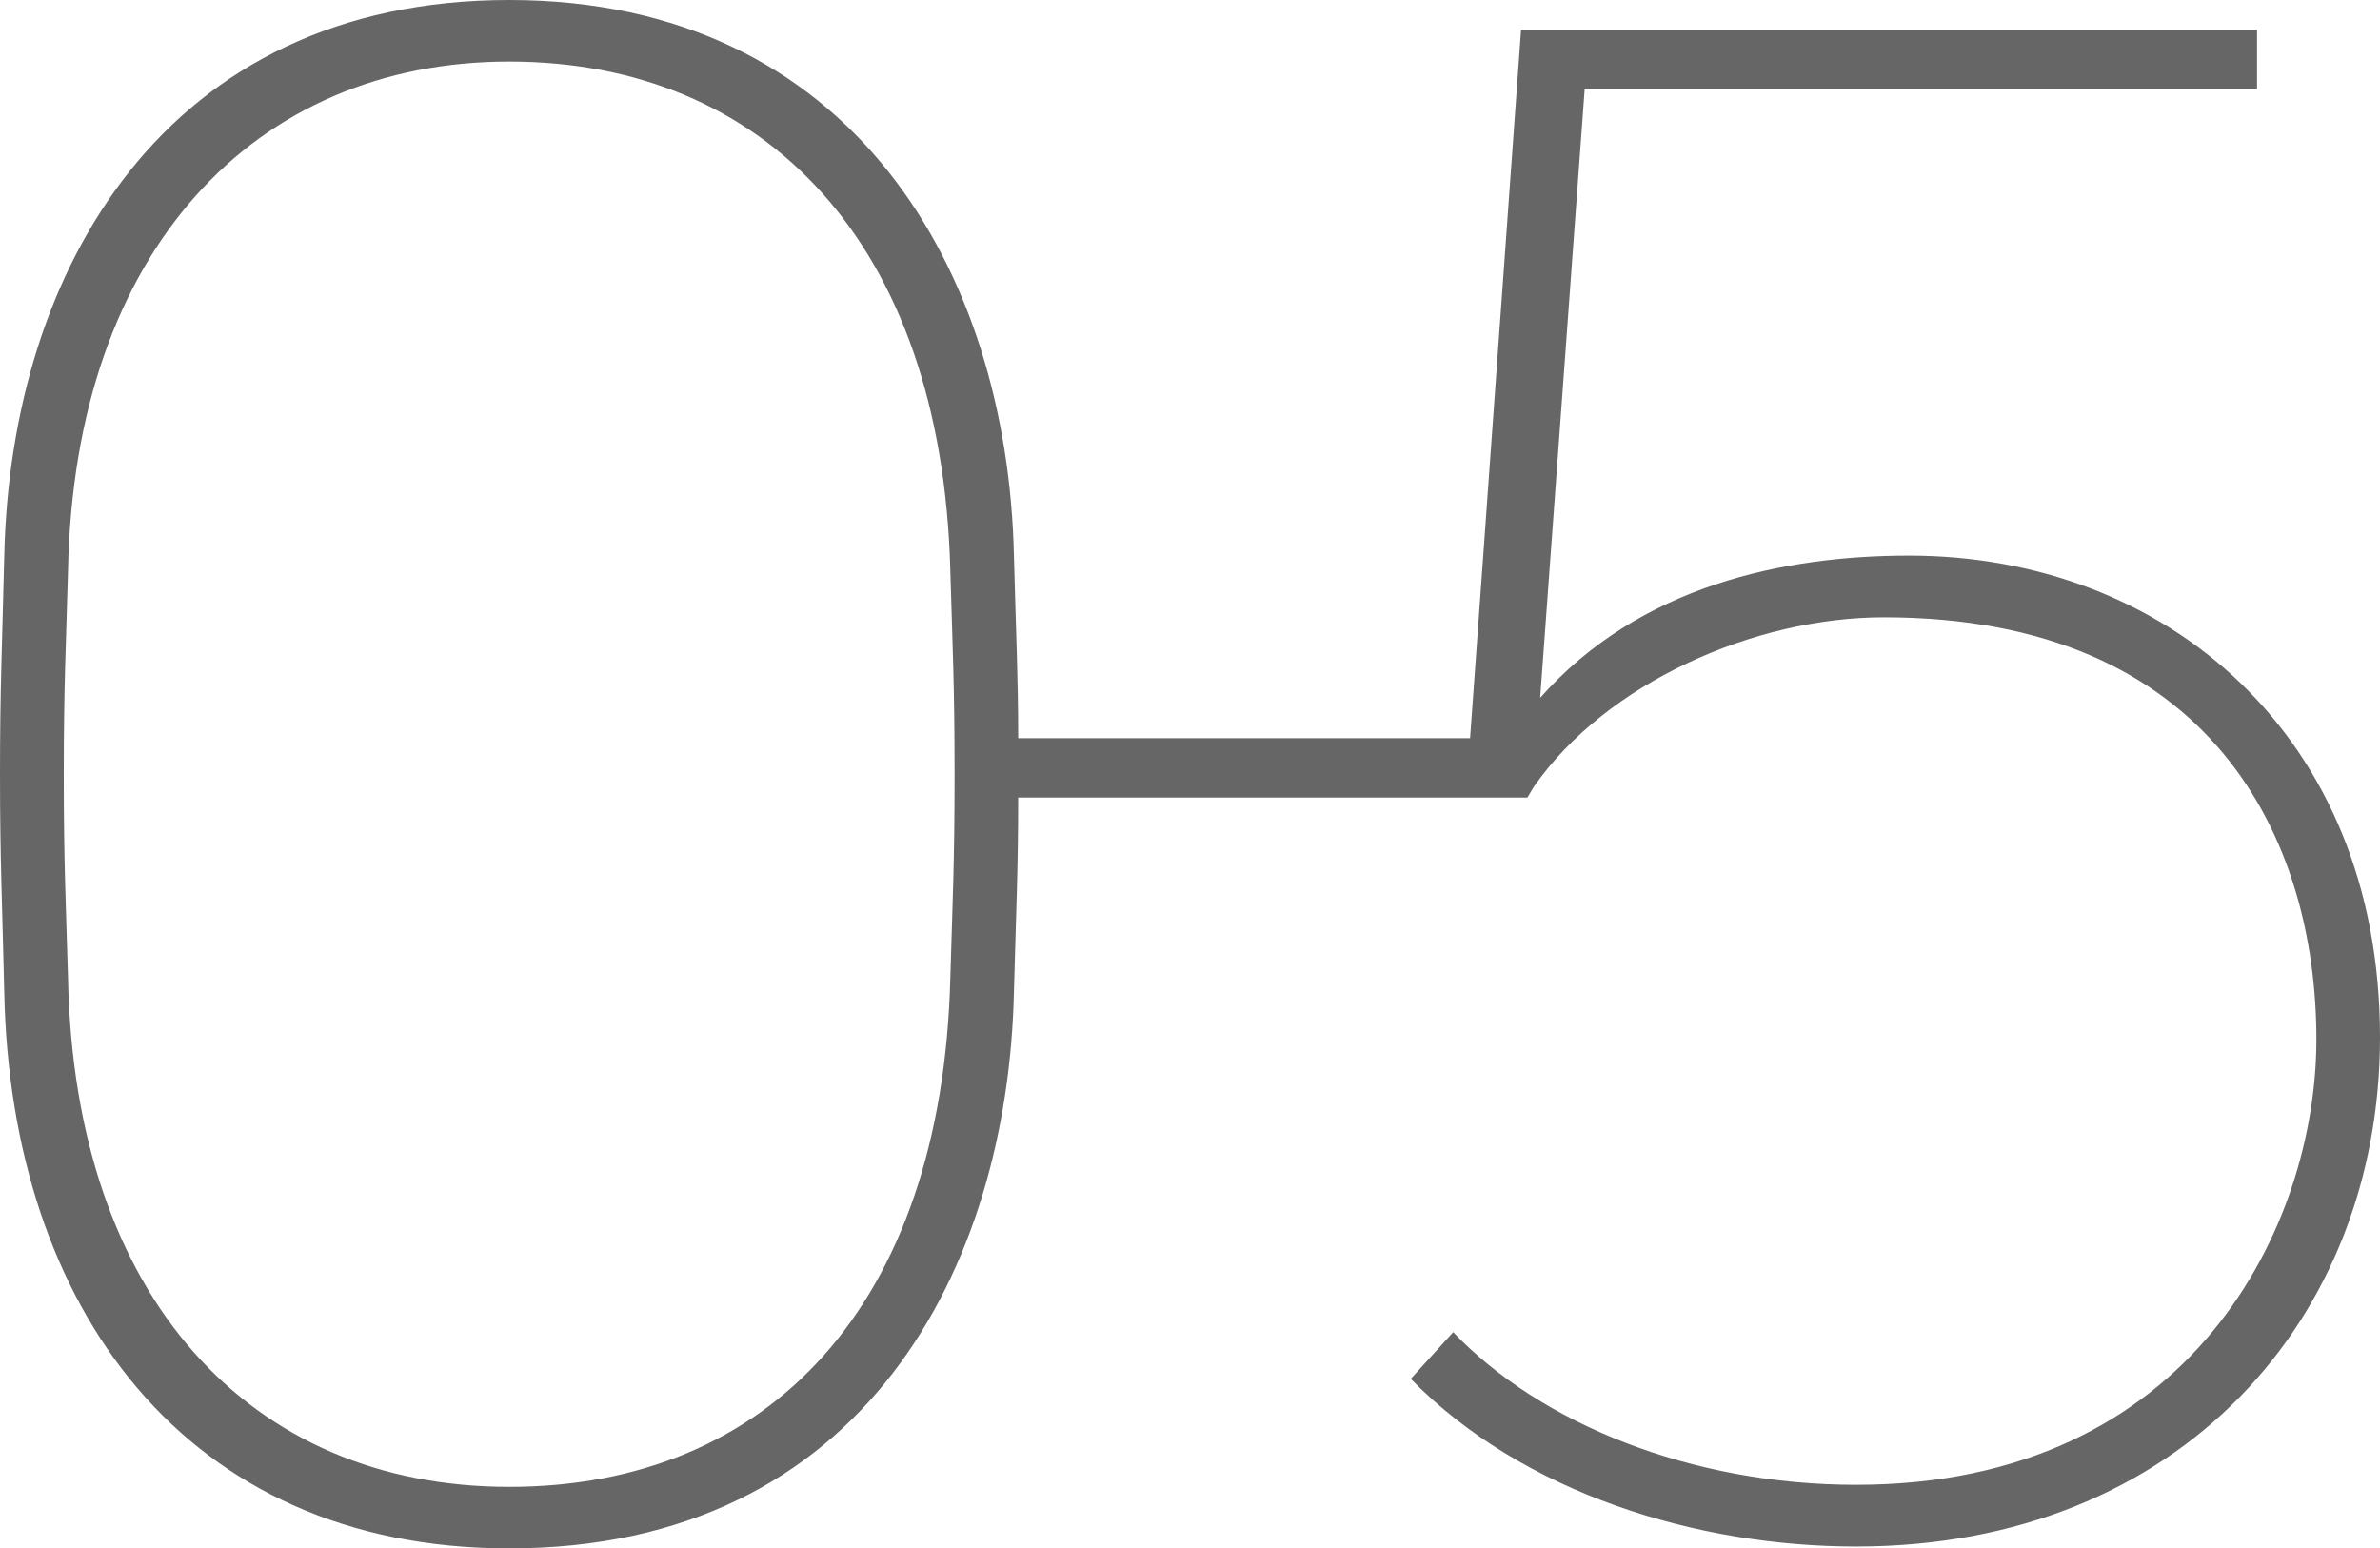
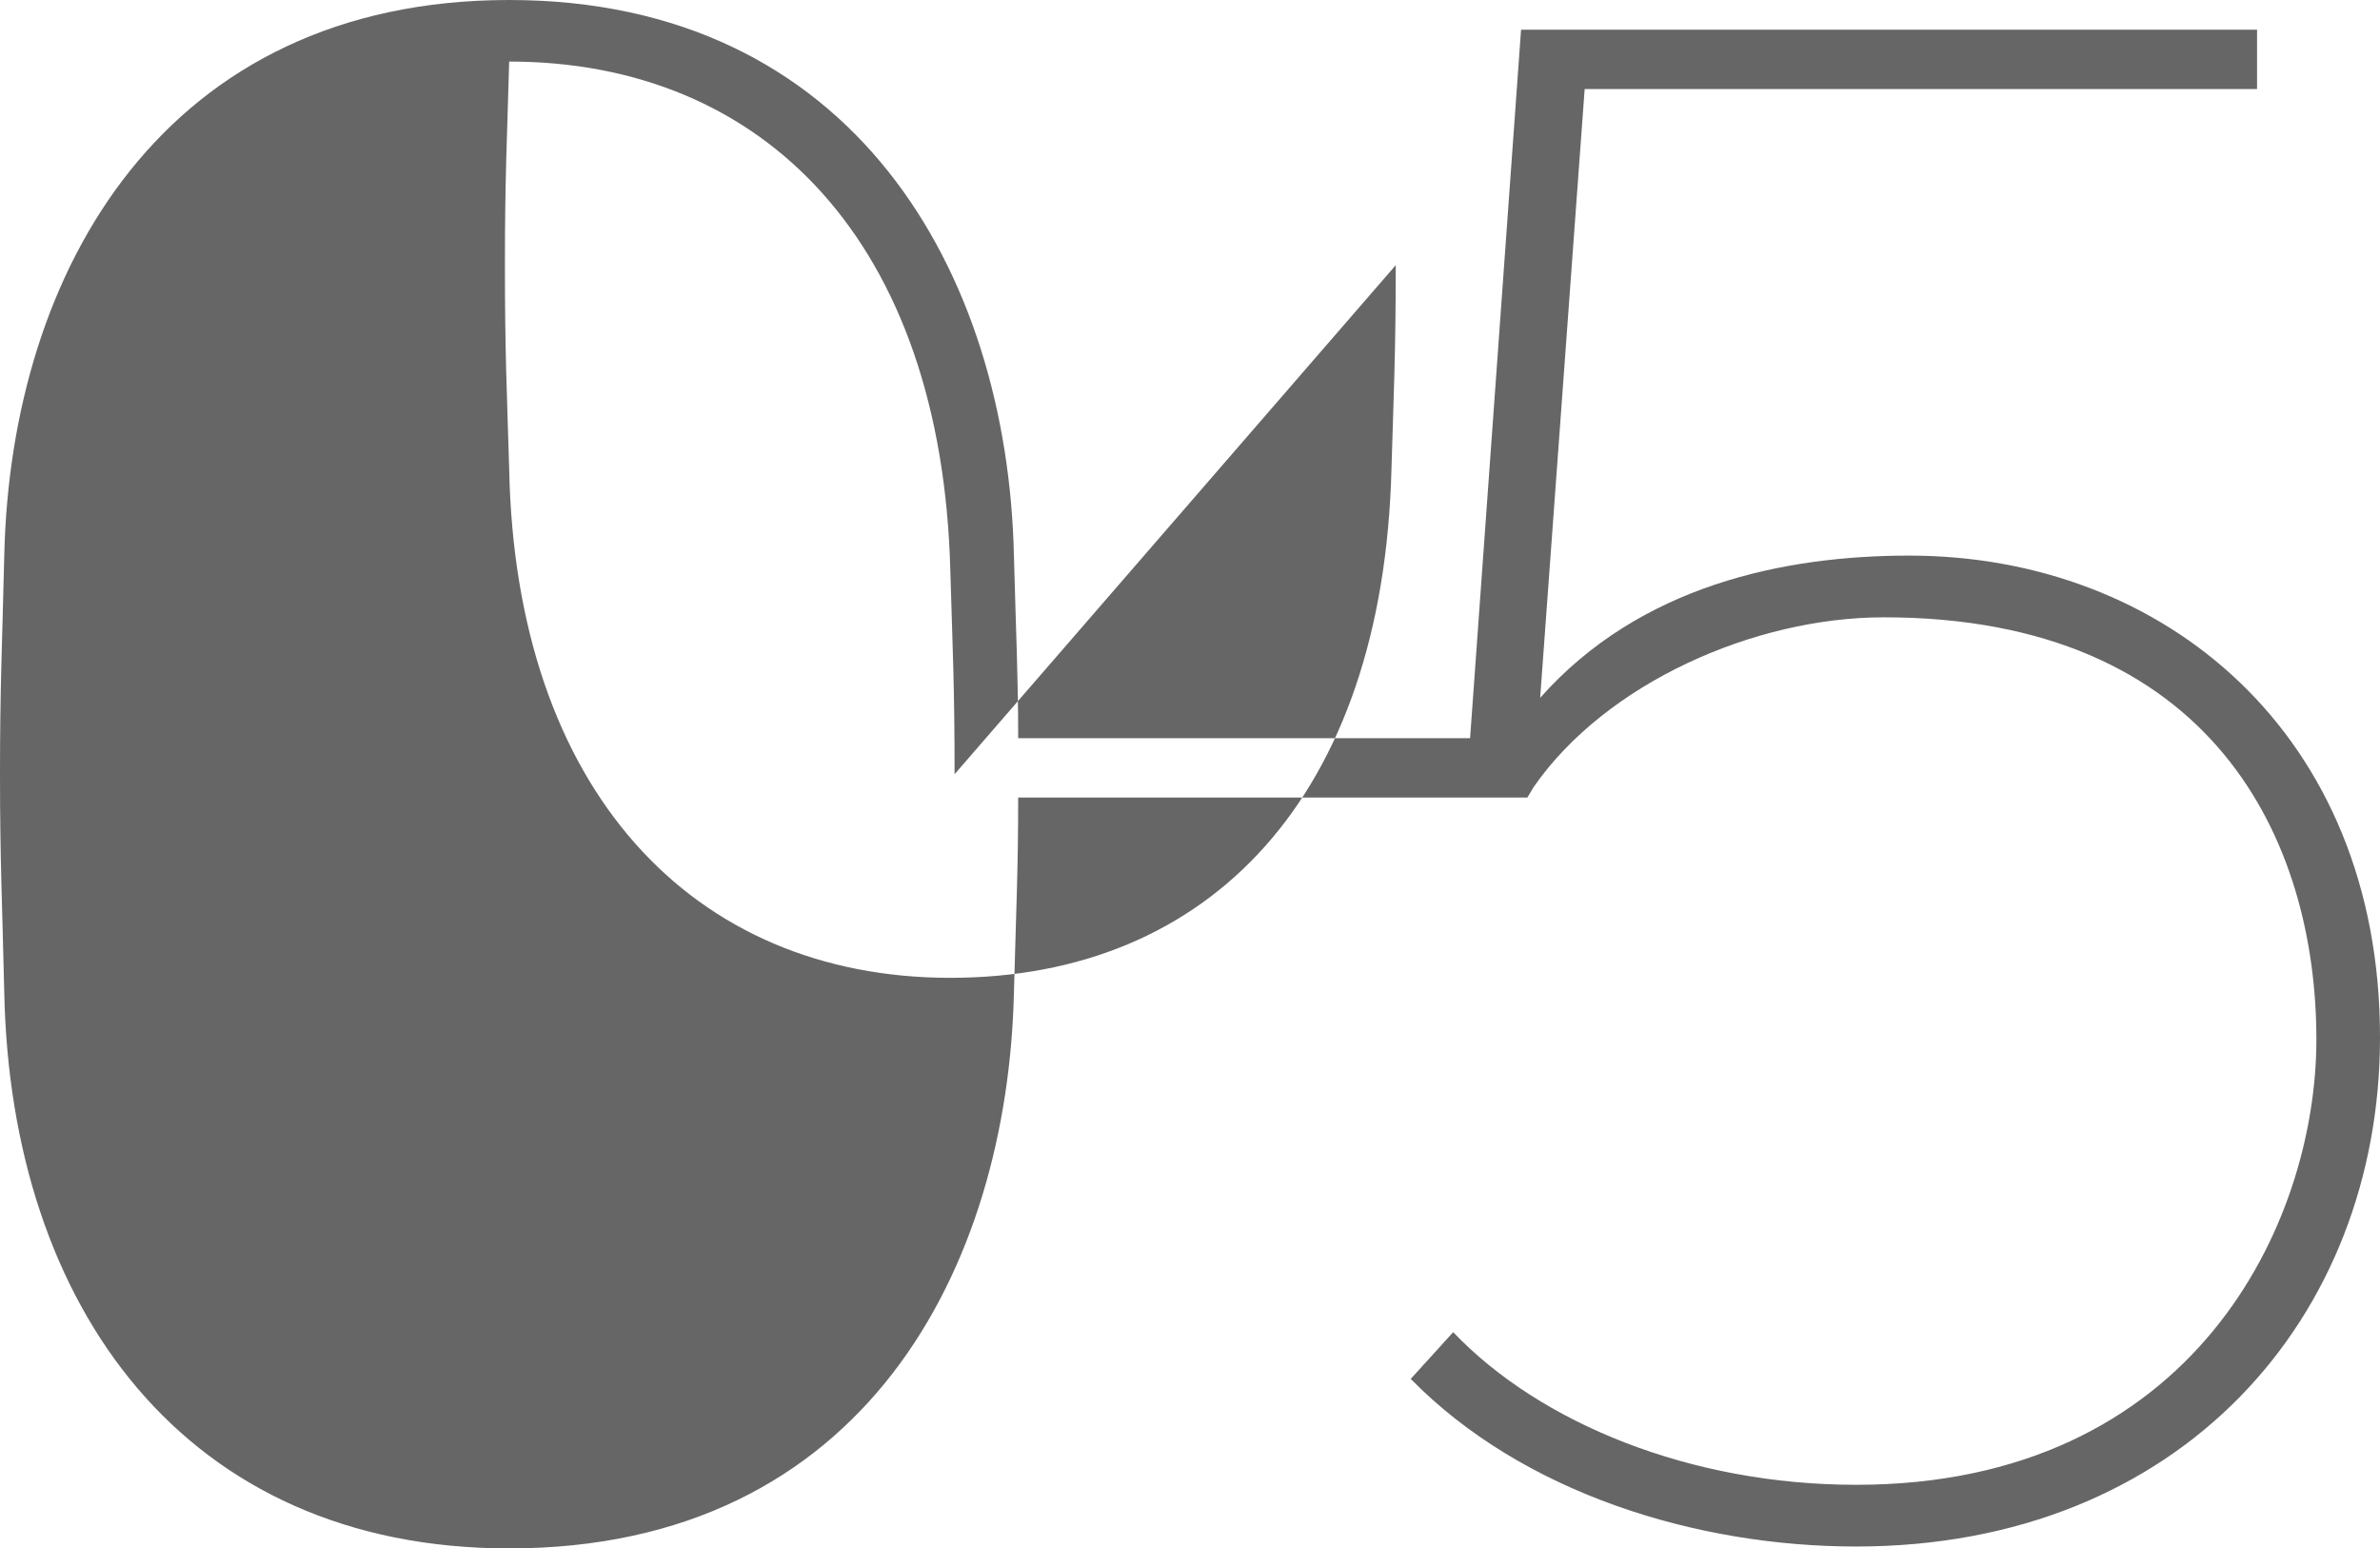
<svg xmlns="http://www.w3.org/2000/svg" id="_レイヤー_2" viewBox="0 0 150.79 98.1">
  <defs>
    <style>.cls-1{fill:#666;stroke-width:0px;}</style>
  </defs>
  <g id="_レイヤー_1-2">
-     <path id="_パス_199" class="cls-1" d="m150.79,65.73c0,17.74-12.63,32.25-33.19,32.25-10.08,0-21.1-3.36-28.22-10.62l2.69-2.96c5.51,5.78,15.05,9.67,25.53,9.67,21.37,0,29.16-16.53,29.16-28.22,0-12.63-6.58-26.74-27.41-26.74-8.2,0-17.61,4.17-22.18,10.75l-.4.67h-32.26c0,4.57-.13,7.12-.27,12.36-.4,17.34-9.41,35.21-31.98,35.21C11.7,98.1.68,82.78.27,62.89c-.13-5.78-.27-8.33-.27-13.84s.13-7.93.27-13.84C.67,17.07,10.48,0,32.26,0s31.58,17.2,31.98,35.21c.13,4.97.27,7.66.27,11.56h28.63l3.23-44.89h46.63v3.76h-42.6l-2.82,38.57c6.32-7.12,15.45-9.01,23.38-9.01,16.13,0,29.83,11.29,29.83,30.51m-90.31-16.66c0-5.64-.13-8.06-.27-12.9-.54-20.83-11.83-32.25-27.95-32.25S4.71,15.86,4.31,36.15c-.13,4.84-.27,7.26-.27,12.9s.13,8.06.27,12.9c.4,20.29,11.56,32.25,27.95,32.25s27.42-11.42,27.95-32.25c.14-4.84.27-7.26.27-12.9Z" />
+     <path id="_パス_199" class="cls-1" d="m150.79,65.73c0,17.74-12.63,32.25-33.19,32.25-10.08,0-21.1-3.36-28.22-10.62l2.69-2.96c5.51,5.78,15.05,9.67,25.53,9.67,21.37,0,29.16-16.53,29.16-28.22,0-12.63-6.58-26.74-27.41-26.74-8.2,0-17.61,4.17-22.18,10.75l-.4.67h-32.26c0,4.57-.13,7.12-.27,12.36-.4,17.34-9.41,35.21-31.98,35.21C11.7,98.1.68,82.78.27,62.89c-.13-5.78-.27-8.33-.27-13.84s.13-7.93.27-13.84C.67,17.07,10.48,0,32.26,0s31.58,17.2,31.98,35.21c.13,4.97.27,7.66.27,11.56h28.63l3.23-44.89h46.63v3.76h-42.6l-2.82,38.57c6.32-7.12,15.45-9.01,23.38-9.01,16.13,0,29.83,11.29,29.83,30.51m-90.31-16.66c0-5.64-.13-8.06-.27-12.9-.54-20.83-11.83-32.25-27.95-32.25c-.13,4.84-.27,7.26-.27,12.9s.13,8.06.27,12.9c.4,20.29,11.56,32.25,27.95,32.25s27.42-11.42,27.95-32.25c.14-4.84.27-7.26.27-12.9Z" />
  </g>
</svg>